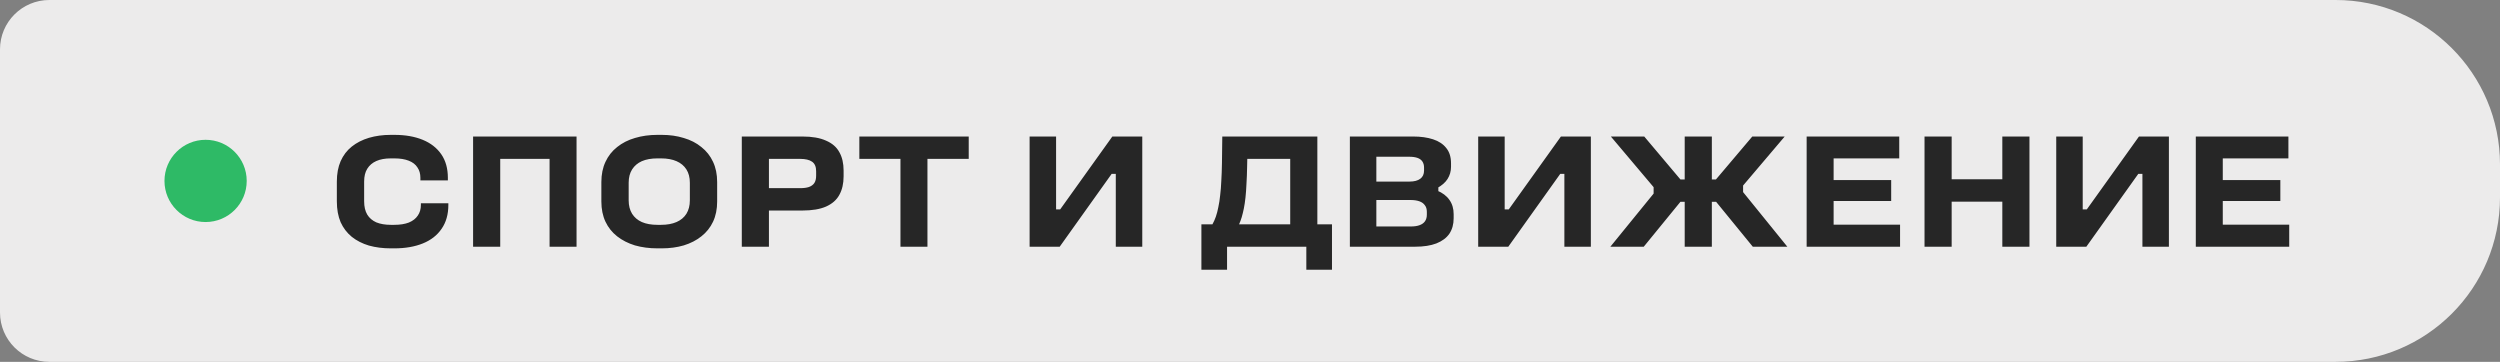
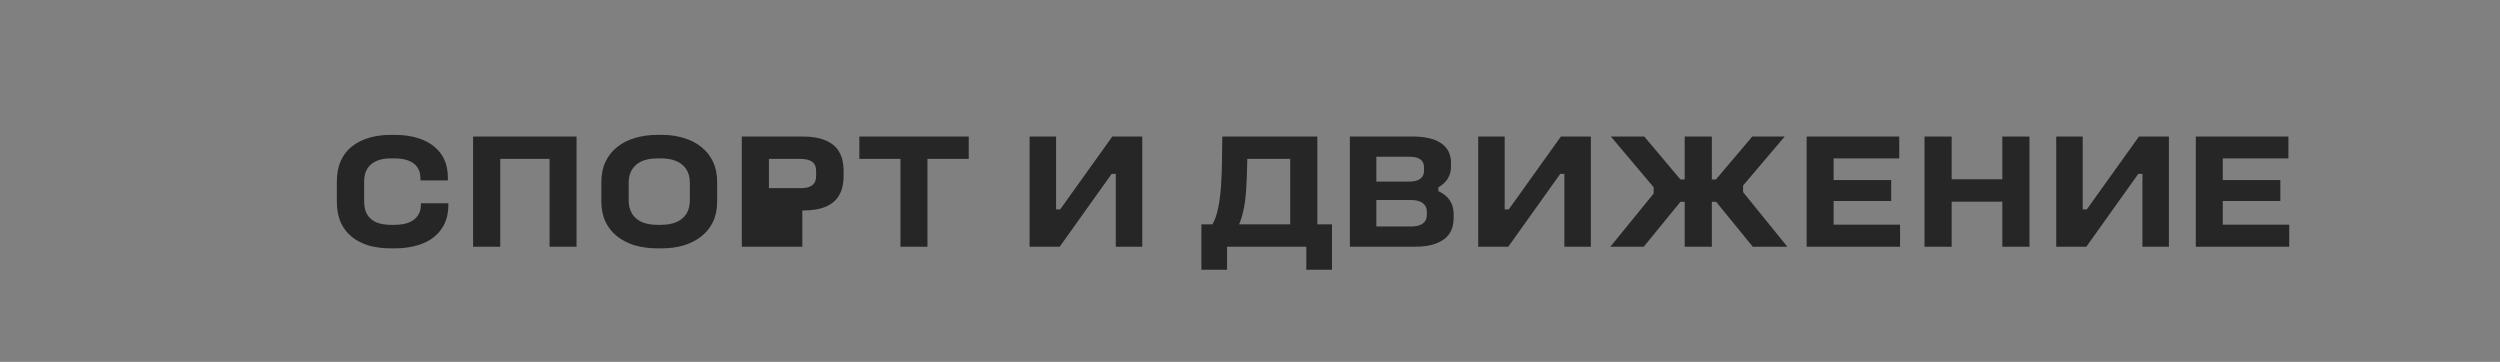
<svg xmlns="http://www.w3.org/2000/svg" width="152" height="22" viewBox="0 0 152 22" fill="none">
  <rect x="0" y="0" width="152" height="22" fill="#808080" stroke="none" />
-   <path d="M0 3C0 1.343 1.343 0 3 0H142C147.523 0 152 4.477 152 10V12C152 17.523 147.523 22 142 22H3C1.343 22 0 20.657 0 19V3Z" fill="#ECEBEB" />
-   <circle cx="12.5" cy="11" r="2.5" fill="#2EBA66" />
-   <path d="M20.48 12.24V11.04C20.48 10.567 20.557 10.153 20.71 9.8C20.87 9.44 21.097 9.143 21.39 8.91C21.683 8.677 22.03 8.5 22.43 8.38C22.837 8.26 23.28 8.2 23.76 8.2H23.98C24.64 8.2 25.213 8.3 25.7 8.5C26.187 8.7 26.563 8.993 26.83 9.38C27.097 9.767 27.23 10.243 27.23 10.81V10.97H25.56V10.81C25.56 10.563 25.5 10.353 25.38 10.18C25.267 10 25.09 9.863 24.85 9.77C24.617 9.677 24.323 9.63 23.97 9.63H23.76C23.413 9.63 23.12 9.683 22.88 9.79C22.64 9.897 22.457 10.053 22.33 10.26C22.203 10.46 22.14 10.72 22.14 11.04V12.24C22.14 12.567 22.203 12.837 22.33 13.05C22.457 13.257 22.64 13.413 22.88 13.52C23.127 13.62 23.42 13.67 23.76 13.67H23.97C24.323 13.67 24.62 13.623 24.86 13.53C25.1 13.43 25.28 13.29 25.4 13.11C25.527 12.93 25.59 12.713 25.59 12.46V12.36H27.26V12.46C27.26 13.033 27.123 13.517 26.85 13.91C26.583 14.303 26.203 14.6 25.71 14.8C25.217 15 24.64 15.1 23.98 15.1H23.76C23.28 15.1 22.837 15.043 22.43 14.93C22.03 14.81 21.683 14.633 21.39 14.4C21.097 14.16 20.87 13.863 20.71 13.51C20.557 13.15 20.48 12.727 20.48 12.24ZM28.764 8.3H35.054V15H33.414V9.66H30.414V15H28.764V8.3ZM41.943 12.18V11.11C41.943 10.79 41.873 10.52 41.733 10.3C41.593 10.08 41.393 9.913 41.133 9.8C40.873 9.687 40.56 9.63 40.193 9.63H39.973C39.6 9.63 39.283 9.687 39.023 9.8C38.77 9.913 38.573 10.08 38.433 10.3C38.293 10.52 38.223 10.79 38.223 11.11V12.18C38.223 12.5 38.293 12.773 38.433 13C38.573 13.22 38.77 13.387 39.023 13.5C39.283 13.613 39.6 13.67 39.973 13.67H40.193C40.56 13.67 40.873 13.613 41.133 13.5C41.393 13.387 41.593 13.22 41.733 13C41.873 12.773 41.943 12.5 41.943 12.18ZM36.563 12.25V11.07C36.563 10.603 36.647 10.193 36.813 9.84C36.98 9.48 37.217 9.18 37.523 8.94C37.83 8.693 38.19 8.51 38.603 8.39C39.023 8.263 39.48 8.2 39.973 8.2H40.233C40.72 8.2 41.166 8.263 41.573 8.39C41.986 8.51 42.343 8.693 42.643 8.94C42.95 9.18 43.187 9.48 43.353 9.84C43.52 10.193 43.603 10.603 43.603 11.07V12.25C43.603 12.717 43.52 13.127 43.353 13.48C43.187 13.833 42.95 14.13 42.643 14.37C42.343 14.61 41.986 14.793 41.573 14.92C41.166 15.04 40.72 15.1 40.233 15.1H39.973C39.48 15.1 39.023 15.04 38.603 14.92C38.19 14.793 37.83 14.61 37.523 14.37C37.217 14.13 36.98 13.833 36.813 13.48C36.647 13.127 36.563 12.717 36.563 12.25ZM45.101 15V8.3H48.781C49.375 8.3 49.855 8.383 50.221 8.55C50.595 8.71 50.865 8.943 51.031 9.25C51.205 9.557 51.291 9.93 51.291 10.37V10.72C51.291 11.16 51.205 11.537 51.031 11.85C50.865 12.157 50.595 12.393 50.221 12.56C49.855 12.72 49.375 12.8 48.781 12.8H46.751V15H45.101ZM49.621 10.68V10.41C49.621 10.137 49.538 9.943 49.371 9.83C49.211 9.717 48.971 9.66 48.651 9.66H46.751V11.44H48.651C48.865 11.44 49.041 11.417 49.181 11.37C49.328 11.317 49.438 11.237 49.511 11.13C49.585 11.017 49.621 10.867 49.621 10.68ZM54.748 9.66H52.248V8.3H58.898V9.66H56.389V15H54.748V9.66ZM62.6 8.3H64.21V12.73H64.46L67.63 8.3H69.45V15H67.84V10.57H67.59L64.43 15H62.6V8.3ZM73.045 13.64H73.715C73.795 13.5 73.865 13.343 73.925 13.17C73.985 12.997 74.035 12.803 74.075 12.59C74.122 12.377 74.159 12.14 74.185 11.88C74.219 11.613 74.242 11.32 74.255 11C74.275 10.673 74.289 10.31 74.295 9.91L74.315 8.3H80.095V13.64H80.985V16.4H79.425V15H74.605V16.4H73.045V13.64ZM78.445 9.66H75.835L75.825 10.13C75.819 10.517 75.805 10.867 75.785 11.18C75.772 11.487 75.752 11.763 75.725 12.01C75.699 12.257 75.665 12.48 75.625 12.68C75.585 12.873 75.542 13.05 75.495 13.21C75.449 13.363 75.395 13.507 75.335 13.64H78.445V9.66ZM82.072 15V8.3H85.922C86.382 8.3 86.785 8.357 87.132 8.47C87.478 8.583 87.745 8.76 87.932 9C88.125 9.233 88.222 9.543 88.222 9.93V10.14C88.222 10.413 88.152 10.66 88.012 10.88C87.878 11.093 87.665 11.28 87.372 11.44L87.452 11.31V11.7L87.362 11.58C87.702 11.72 87.955 11.91 88.122 12.15C88.295 12.39 88.382 12.68 88.382 13.02V13.27C88.382 13.637 88.295 13.95 88.122 14.21C87.948 14.463 87.685 14.66 87.332 14.8C86.985 14.933 86.555 15 86.042 15H82.072ZM85.702 11.04C85.982 11.04 86.198 10.983 86.352 10.87C86.505 10.757 86.582 10.59 86.582 10.37V10.19C86.582 10.043 86.548 9.92 86.482 9.82C86.415 9.72 86.315 9.647 86.182 9.6C86.048 9.553 85.882 9.53 85.682 9.53H83.682V11.04H85.702ZM85.772 13.77C85.992 13.77 86.172 13.743 86.312 13.69C86.458 13.637 86.568 13.557 86.642 13.45C86.715 13.343 86.752 13.21 86.752 13.05V12.88C86.752 12.713 86.712 12.58 86.632 12.48C86.558 12.373 86.448 12.293 86.302 12.24C86.155 12.187 85.972 12.16 85.752 12.16H83.682V13.77H85.772ZM89.874 8.3H91.484V12.73H91.734L94.904 8.3H96.724V15H95.114V10.57H94.864L91.704 15H89.874V8.3ZM100.54 11.77V11.38L97.94 8.3H99.97L102.17 10.91H102.43V8.3H104.08V10.91H104.33L106.54 8.3H108.51L105.98 11.28V11.68L108.67 15H106.57L104.34 12.27H104.08V15H102.43V12.27H102.17L99.94 15H97.91L100.54 11.77ZM115.524 13.66V15H109.844V8.3H115.474V9.63H111.484V10.95H114.984V12.22H111.484V13.66H115.524ZM117.011 8.3H118.661V10.9H121.741V8.3H123.391V15H121.741V12.26H118.661V15H117.011V8.3ZM125.019 8.3H126.629V12.73H126.879L130.049 8.3H131.869V15H130.259V10.57H130.009L126.849 15H125.019V8.3ZM139.185 13.66V15H133.505V8.3H139.135V9.63H135.145V10.95H138.645V12.22H135.145V13.66H139.185Z" fill="#262626" />
+   <path d="M20.48 12.24V11.04C20.48 10.567 20.557 10.153 20.71 9.8C20.87 9.44 21.097 9.143 21.39 8.91C21.683 8.677 22.03 8.5 22.43 8.38C22.837 8.26 23.28 8.2 23.76 8.2H23.98C24.64 8.2 25.213 8.3 25.7 8.5C26.187 8.7 26.563 8.993 26.83 9.38C27.097 9.767 27.23 10.243 27.23 10.81V10.97H25.56V10.81C25.56 10.563 25.5 10.353 25.38 10.18C25.267 10 25.09 9.863 24.85 9.77C24.617 9.677 24.323 9.63 23.97 9.63H23.76C23.413 9.63 23.12 9.683 22.88 9.79C22.64 9.897 22.457 10.053 22.33 10.26C22.203 10.46 22.14 10.72 22.14 11.04V12.24C22.14 12.567 22.203 12.837 22.33 13.05C22.457 13.257 22.64 13.413 22.88 13.52C23.127 13.62 23.42 13.67 23.76 13.67H23.97C24.323 13.67 24.62 13.623 24.86 13.53C25.1 13.43 25.28 13.29 25.4 13.11C25.527 12.93 25.59 12.713 25.59 12.46V12.36H27.26V12.46C27.26 13.033 27.123 13.517 26.85 13.91C26.583 14.303 26.203 14.6 25.71 14.8C25.217 15 24.64 15.1 23.98 15.1H23.76C23.28 15.1 22.837 15.043 22.43 14.93C22.03 14.81 21.683 14.633 21.39 14.4C21.097 14.16 20.87 13.863 20.71 13.51C20.557 13.15 20.48 12.727 20.48 12.24ZM28.764 8.3H35.054V15H33.414V9.66H30.414V15H28.764V8.3ZM41.943 12.18V11.11C41.943 10.79 41.873 10.52 41.733 10.3C41.593 10.08 41.393 9.913 41.133 9.8C40.873 9.687 40.56 9.63 40.193 9.63H39.973C39.6 9.63 39.283 9.687 39.023 9.8C38.77 9.913 38.573 10.08 38.433 10.3C38.293 10.52 38.223 10.79 38.223 11.11V12.18C38.223 12.5 38.293 12.773 38.433 13C38.573 13.22 38.77 13.387 39.023 13.5C39.283 13.613 39.6 13.67 39.973 13.67H40.193C40.56 13.67 40.873 13.613 41.133 13.5C41.393 13.387 41.593 13.22 41.733 13C41.873 12.773 41.943 12.5 41.943 12.18ZM36.563 12.25V11.07C36.563 10.603 36.647 10.193 36.813 9.84C36.98 9.48 37.217 9.18 37.523 8.94C37.83 8.693 38.19 8.51 38.603 8.39C39.023 8.263 39.48 8.2 39.973 8.2H40.233C40.72 8.2 41.166 8.263 41.573 8.39C41.986 8.51 42.343 8.693 42.643 8.94C42.95 9.18 43.187 9.48 43.353 9.84C43.52 10.193 43.603 10.603 43.603 11.07V12.25C43.603 12.717 43.52 13.127 43.353 13.48C43.187 13.833 42.95 14.13 42.643 14.37C42.343 14.61 41.986 14.793 41.573 14.92C41.166 15.04 40.72 15.1 40.233 15.1H39.973C39.48 15.1 39.023 15.04 38.603 14.92C38.19 14.793 37.83 14.61 37.523 14.37C37.217 14.13 36.98 13.833 36.813 13.48C36.647 13.127 36.563 12.717 36.563 12.25ZM45.101 15V8.3H48.781C49.375 8.3 49.855 8.383 50.221 8.55C50.595 8.71 50.865 8.943 51.031 9.25C51.205 9.557 51.291 9.93 51.291 10.37V10.72C51.291 11.16 51.205 11.537 51.031 11.85C50.865 12.157 50.595 12.393 50.221 12.56C49.855 12.72 49.375 12.8 48.781 12.8V15H45.101ZM49.621 10.68V10.41C49.621 10.137 49.538 9.943 49.371 9.83C49.211 9.717 48.971 9.66 48.651 9.66H46.751V11.44H48.651C48.865 11.44 49.041 11.417 49.181 11.37C49.328 11.317 49.438 11.237 49.511 11.13C49.585 11.017 49.621 10.867 49.621 10.68ZM54.748 9.66H52.248V8.3H58.898V9.66H56.389V15H54.748V9.66ZM62.6 8.3H64.21V12.73H64.46L67.63 8.3H69.45V15H67.84V10.57H67.59L64.43 15H62.6V8.3ZM73.045 13.64H73.715C73.795 13.5 73.865 13.343 73.925 13.17C73.985 12.997 74.035 12.803 74.075 12.59C74.122 12.377 74.159 12.14 74.185 11.88C74.219 11.613 74.242 11.32 74.255 11C74.275 10.673 74.289 10.31 74.295 9.91L74.315 8.3H80.095V13.64H80.985V16.4H79.425V15H74.605V16.4H73.045V13.64ZM78.445 9.66H75.835L75.825 10.13C75.819 10.517 75.805 10.867 75.785 11.18C75.772 11.487 75.752 11.763 75.725 12.01C75.699 12.257 75.665 12.48 75.625 12.68C75.585 12.873 75.542 13.05 75.495 13.21C75.449 13.363 75.395 13.507 75.335 13.64H78.445V9.66ZM82.072 15V8.3H85.922C86.382 8.3 86.785 8.357 87.132 8.47C87.478 8.583 87.745 8.76 87.932 9C88.125 9.233 88.222 9.543 88.222 9.93V10.14C88.222 10.413 88.152 10.66 88.012 10.88C87.878 11.093 87.665 11.28 87.372 11.44L87.452 11.31V11.7L87.362 11.58C87.702 11.72 87.955 11.91 88.122 12.15C88.295 12.39 88.382 12.68 88.382 13.02V13.27C88.382 13.637 88.295 13.95 88.122 14.21C87.948 14.463 87.685 14.66 87.332 14.8C86.985 14.933 86.555 15 86.042 15H82.072ZM85.702 11.04C85.982 11.04 86.198 10.983 86.352 10.87C86.505 10.757 86.582 10.59 86.582 10.37V10.19C86.582 10.043 86.548 9.92 86.482 9.82C86.415 9.72 86.315 9.647 86.182 9.6C86.048 9.553 85.882 9.53 85.682 9.53H83.682V11.04H85.702ZM85.772 13.77C85.992 13.77 86.172 13.743 86.312 13.69C86.458 13.637 86.568 13.557 86.642 13.45C86.715 13.343 86.752 13.21 86.752 13.05V12.88C86.752 12.713 86.712 12.58 86.632 12.48C86.558 12.373 86.448 12.293 86.302 12.24C86.155 12.187 85.972 12.16 85.752 12.16H83.682V13.77H85.772ZM89.874 8.3H91.484V12.73H91.734L94.904 8.3H96.724V15H95.114V10.57H94.864L91.704 15H89.874V8.3ZM100.54 11.77V11.38L97.94 8.3H99.97L102.17 10.91H102.43V8.3H104.08V10.91H104.33L106.54 8.3H108.51L105.98 11.28V11.68L108.67 15H106.57L104.34 12.27H104.08V15H102.43V12.27H102.17L99.94 15H97.91L100.54 11.77ZM115.524 13.66V15H109.844V8.3H115.474V9.63H111.484V10.95H114.984V12.22H111.484V13.66H115.524ZM117.011 8.3H118.661V10.9H121.741V8.3H123.391V15H121.741V12.26H118.661V15H117.011V8.3ZM125.019 8.3H126.629V12.73H126.879L130.049 8.3H131.869V15H130.259V10.57H130.009L126.849 15H125.019V8.3ZM139.185 13.66V15H133.505V8.3H139.135V9.63H135.145V10.95H138.645V12.22H135.145V13.66H139.185Z" fill="#262626" />
</svg>